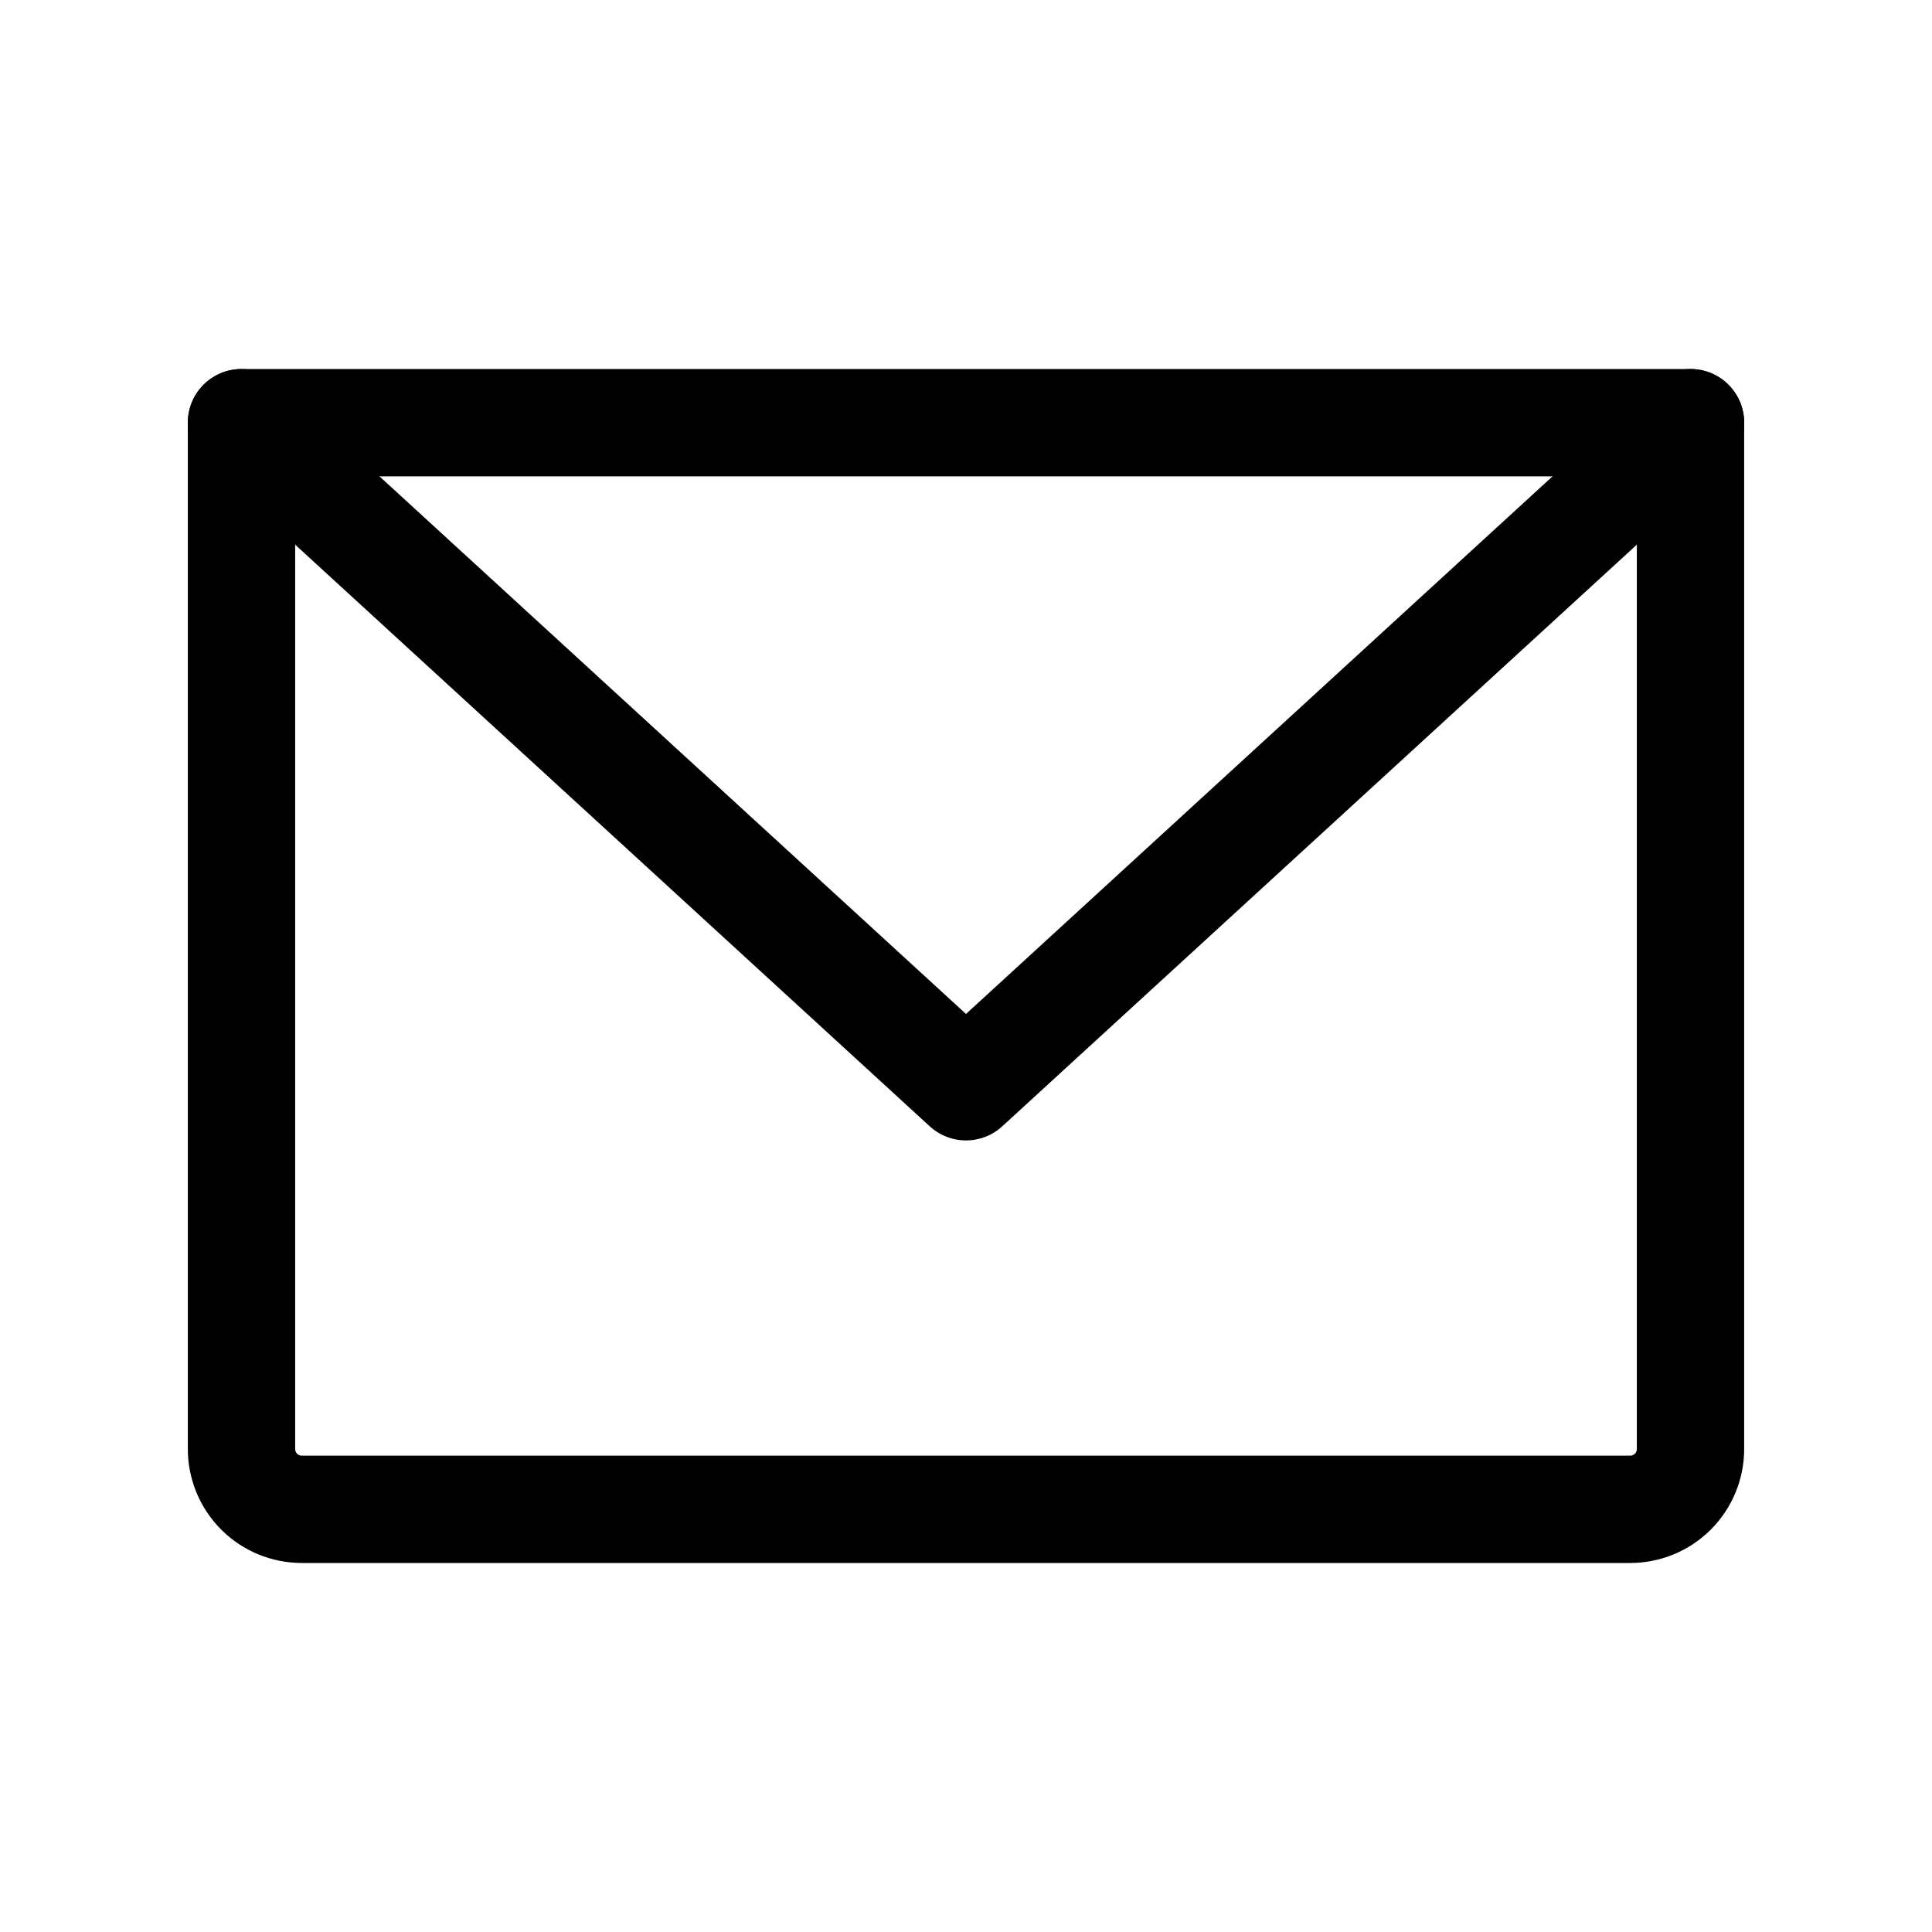
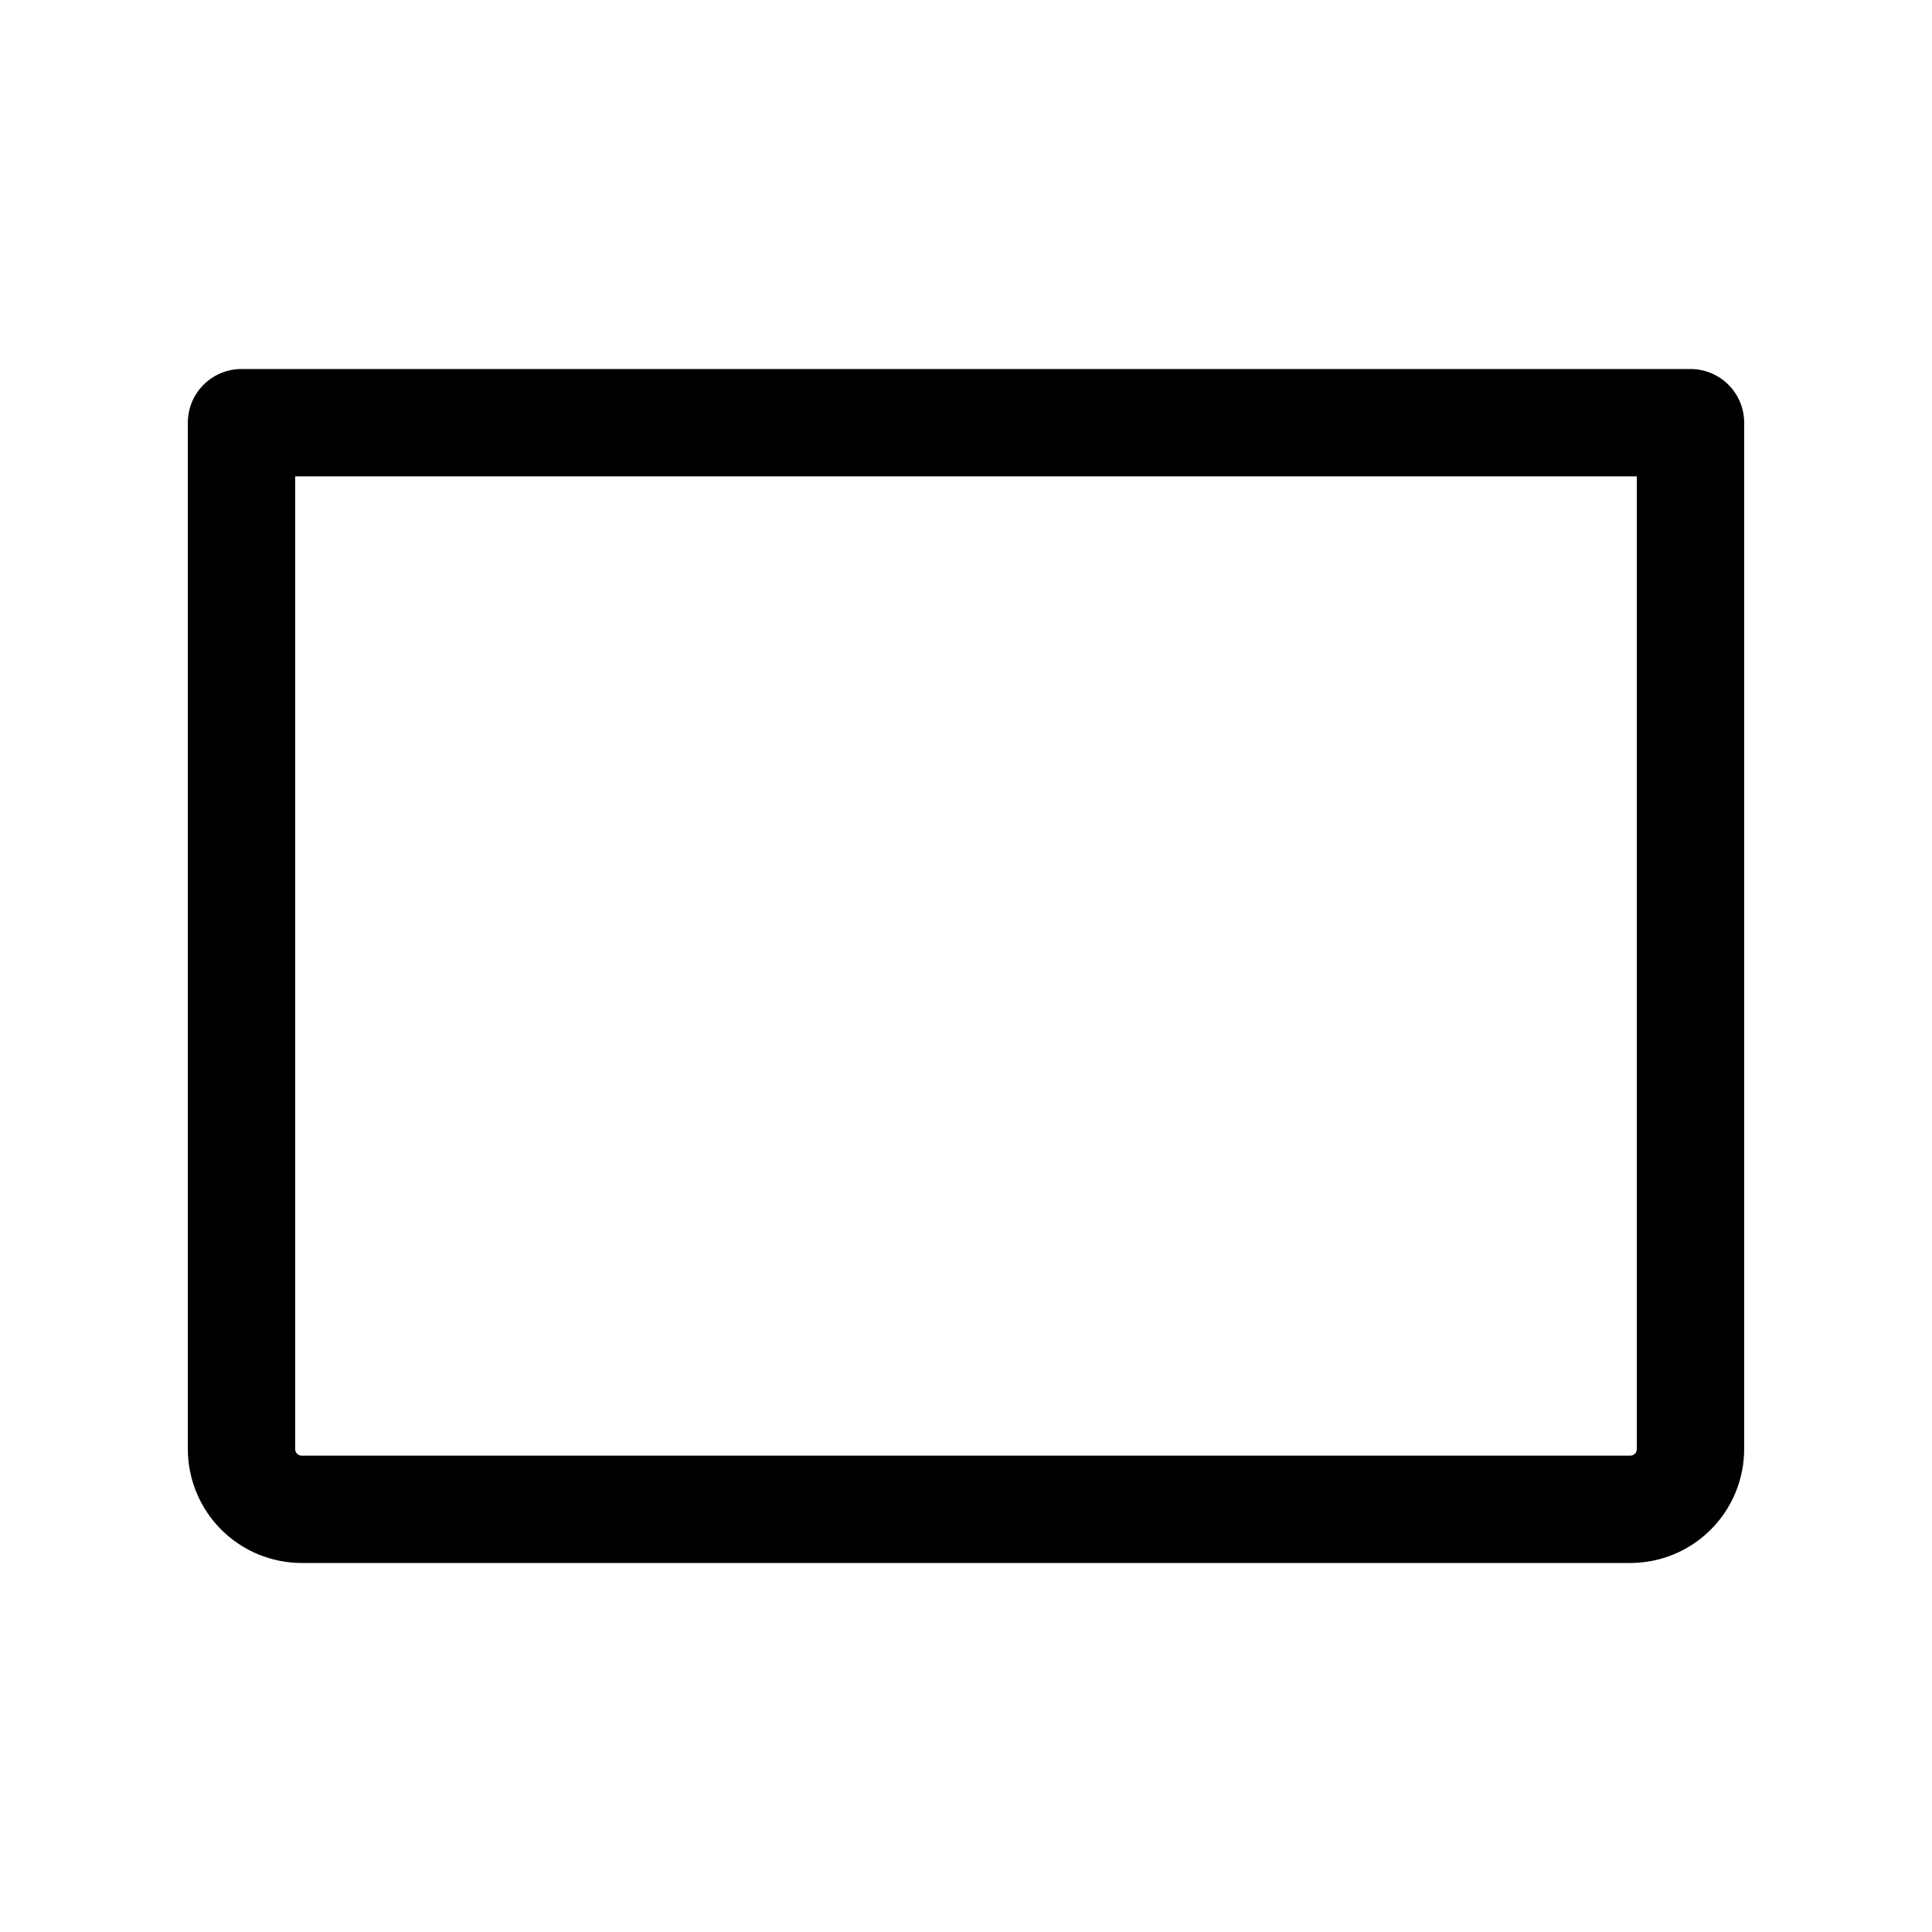
<svg xmlns="http://www.w3.org/2000/svg" width="18" height="18" viewBox="0 0 18 18" fill="none">
  <path d="M2.25 3.938H15.75V13.5C15.75 13.649 15.691 13.792 15.585 13.898C15.48 14.003 15.337 14.062 15.188 14.062H2.812C2.663 14.062 2.52 14.003 2.415 13.898C2.309 13.792 2.25 13.649 2.25 13.5V3.938Z" stroke="currentColor" stroke-linecap="round" stroke-linejoin="round" />
-   <path d="M15.75 3.938L9 10.125L2.25 3.938" stroke="currentColor" stroke-linecap="round" stroke-linejoin="round" />
</svg>